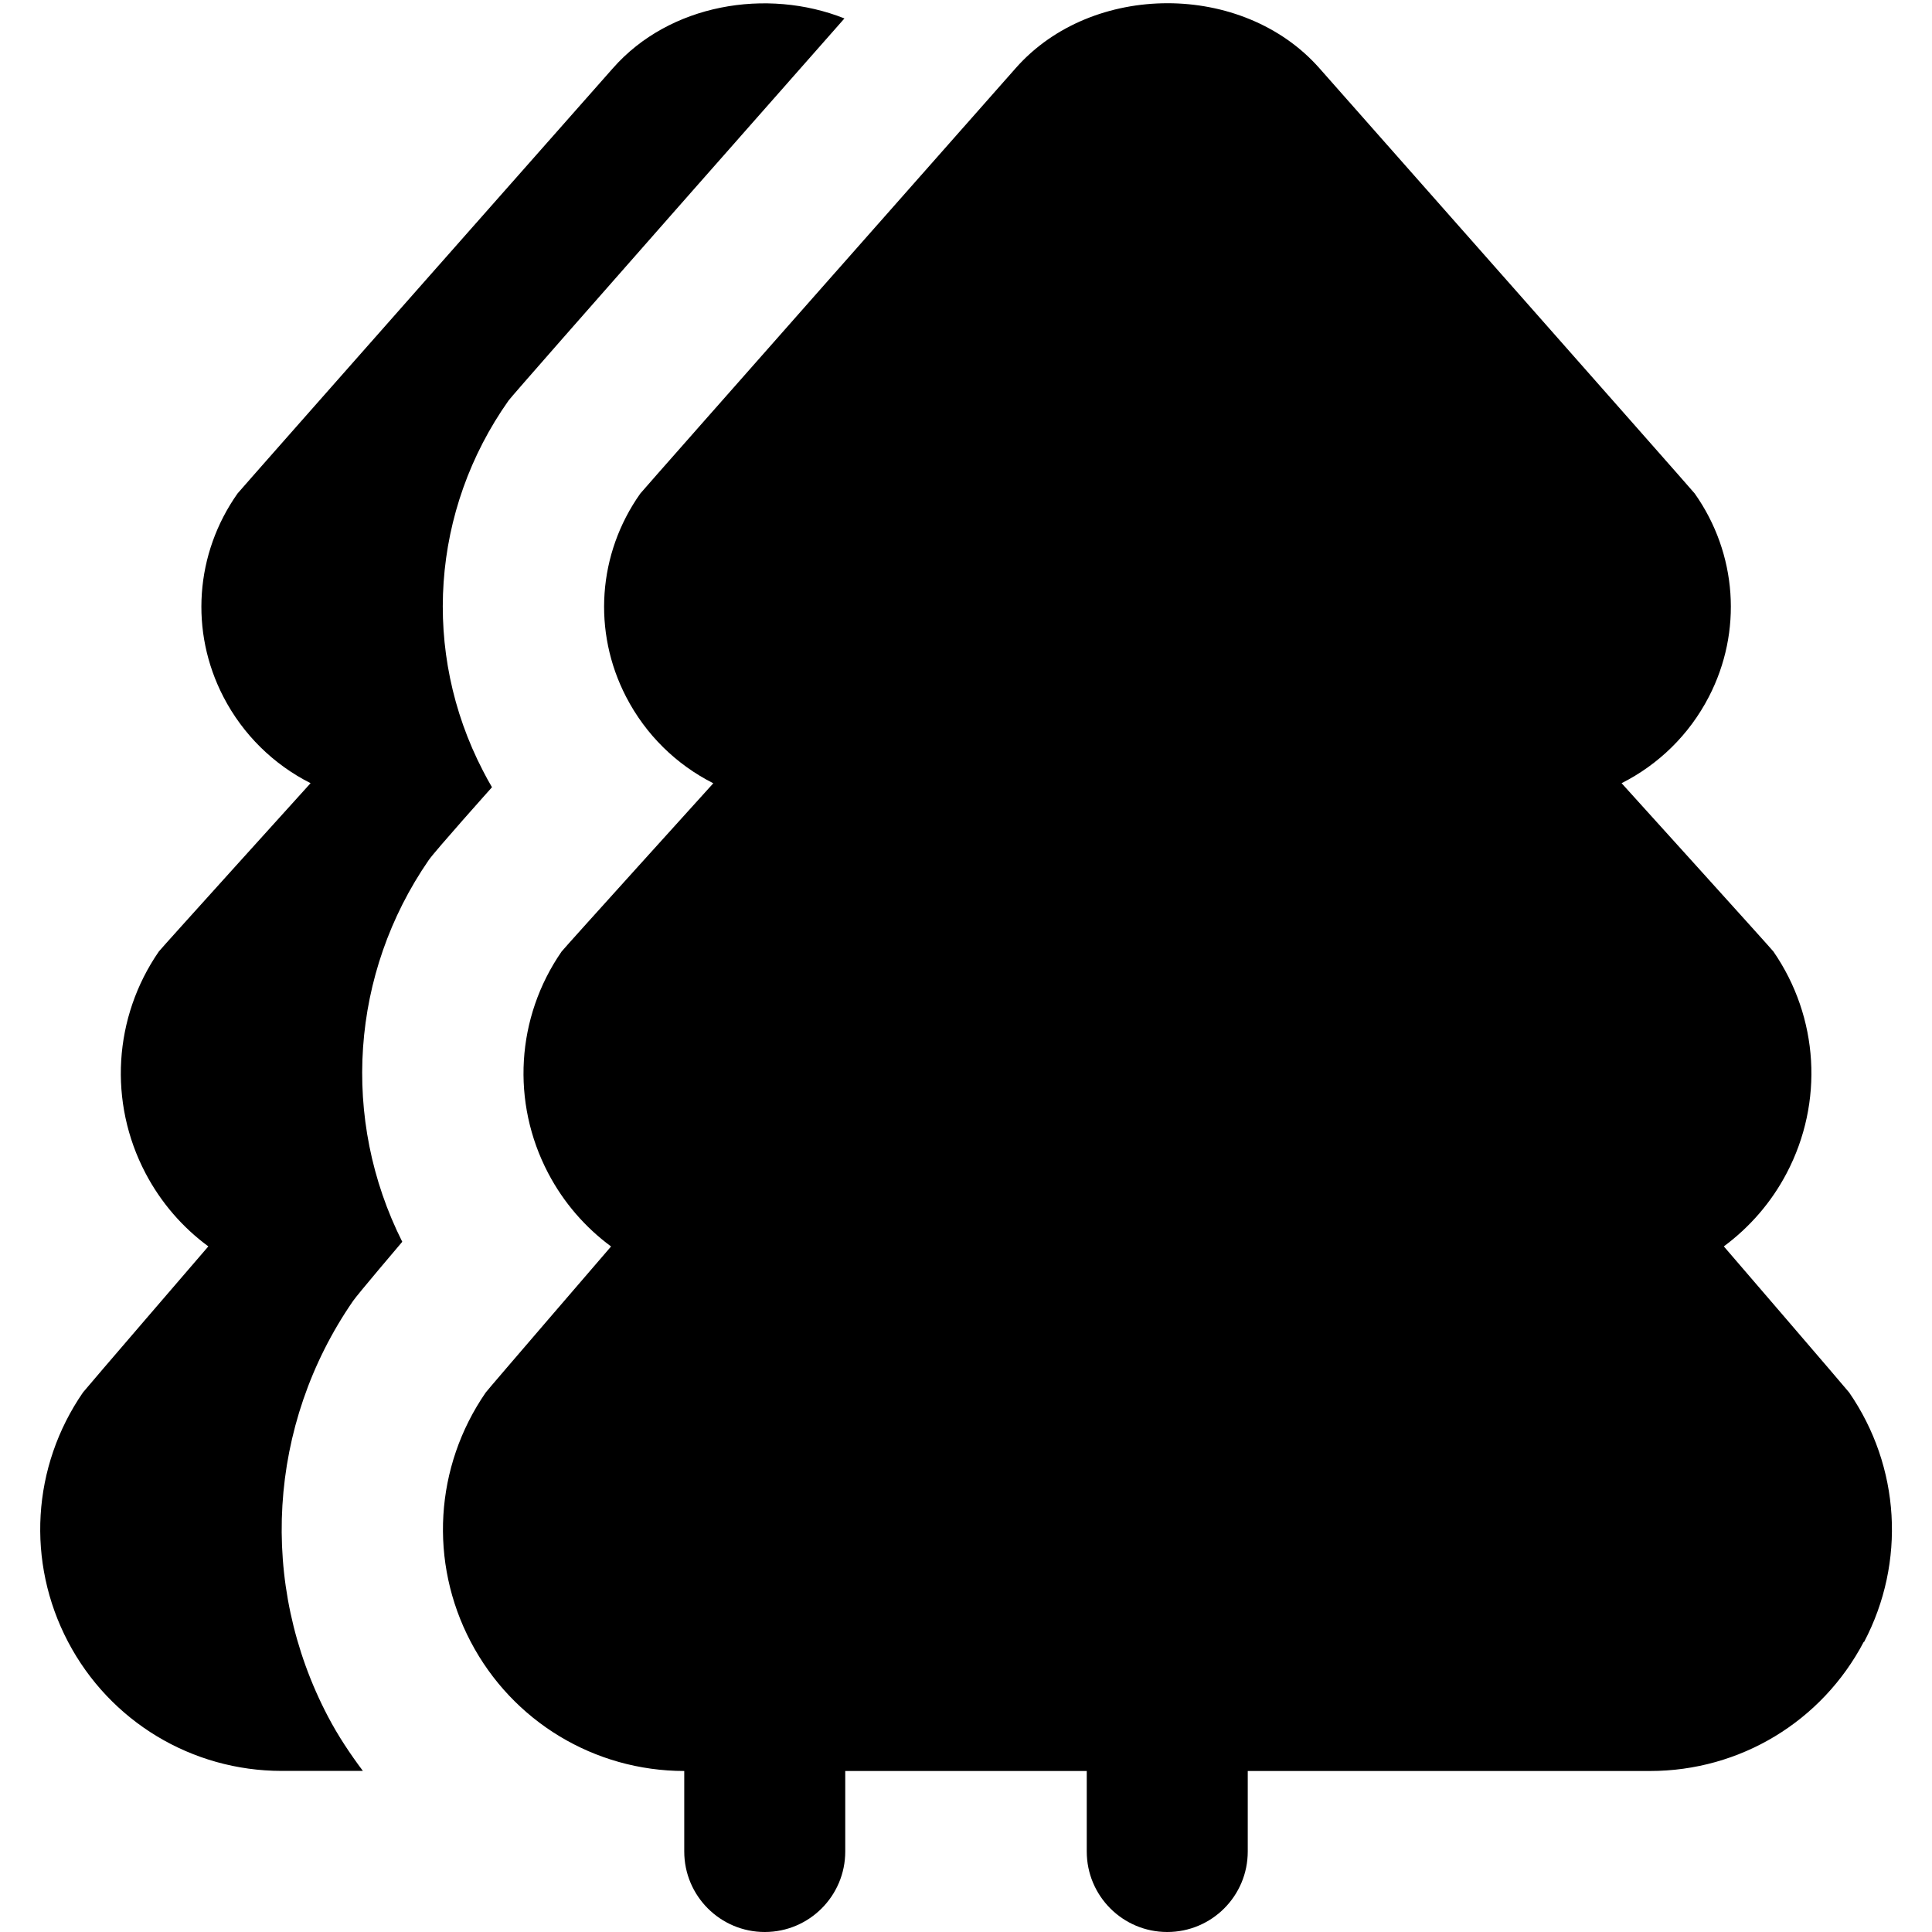
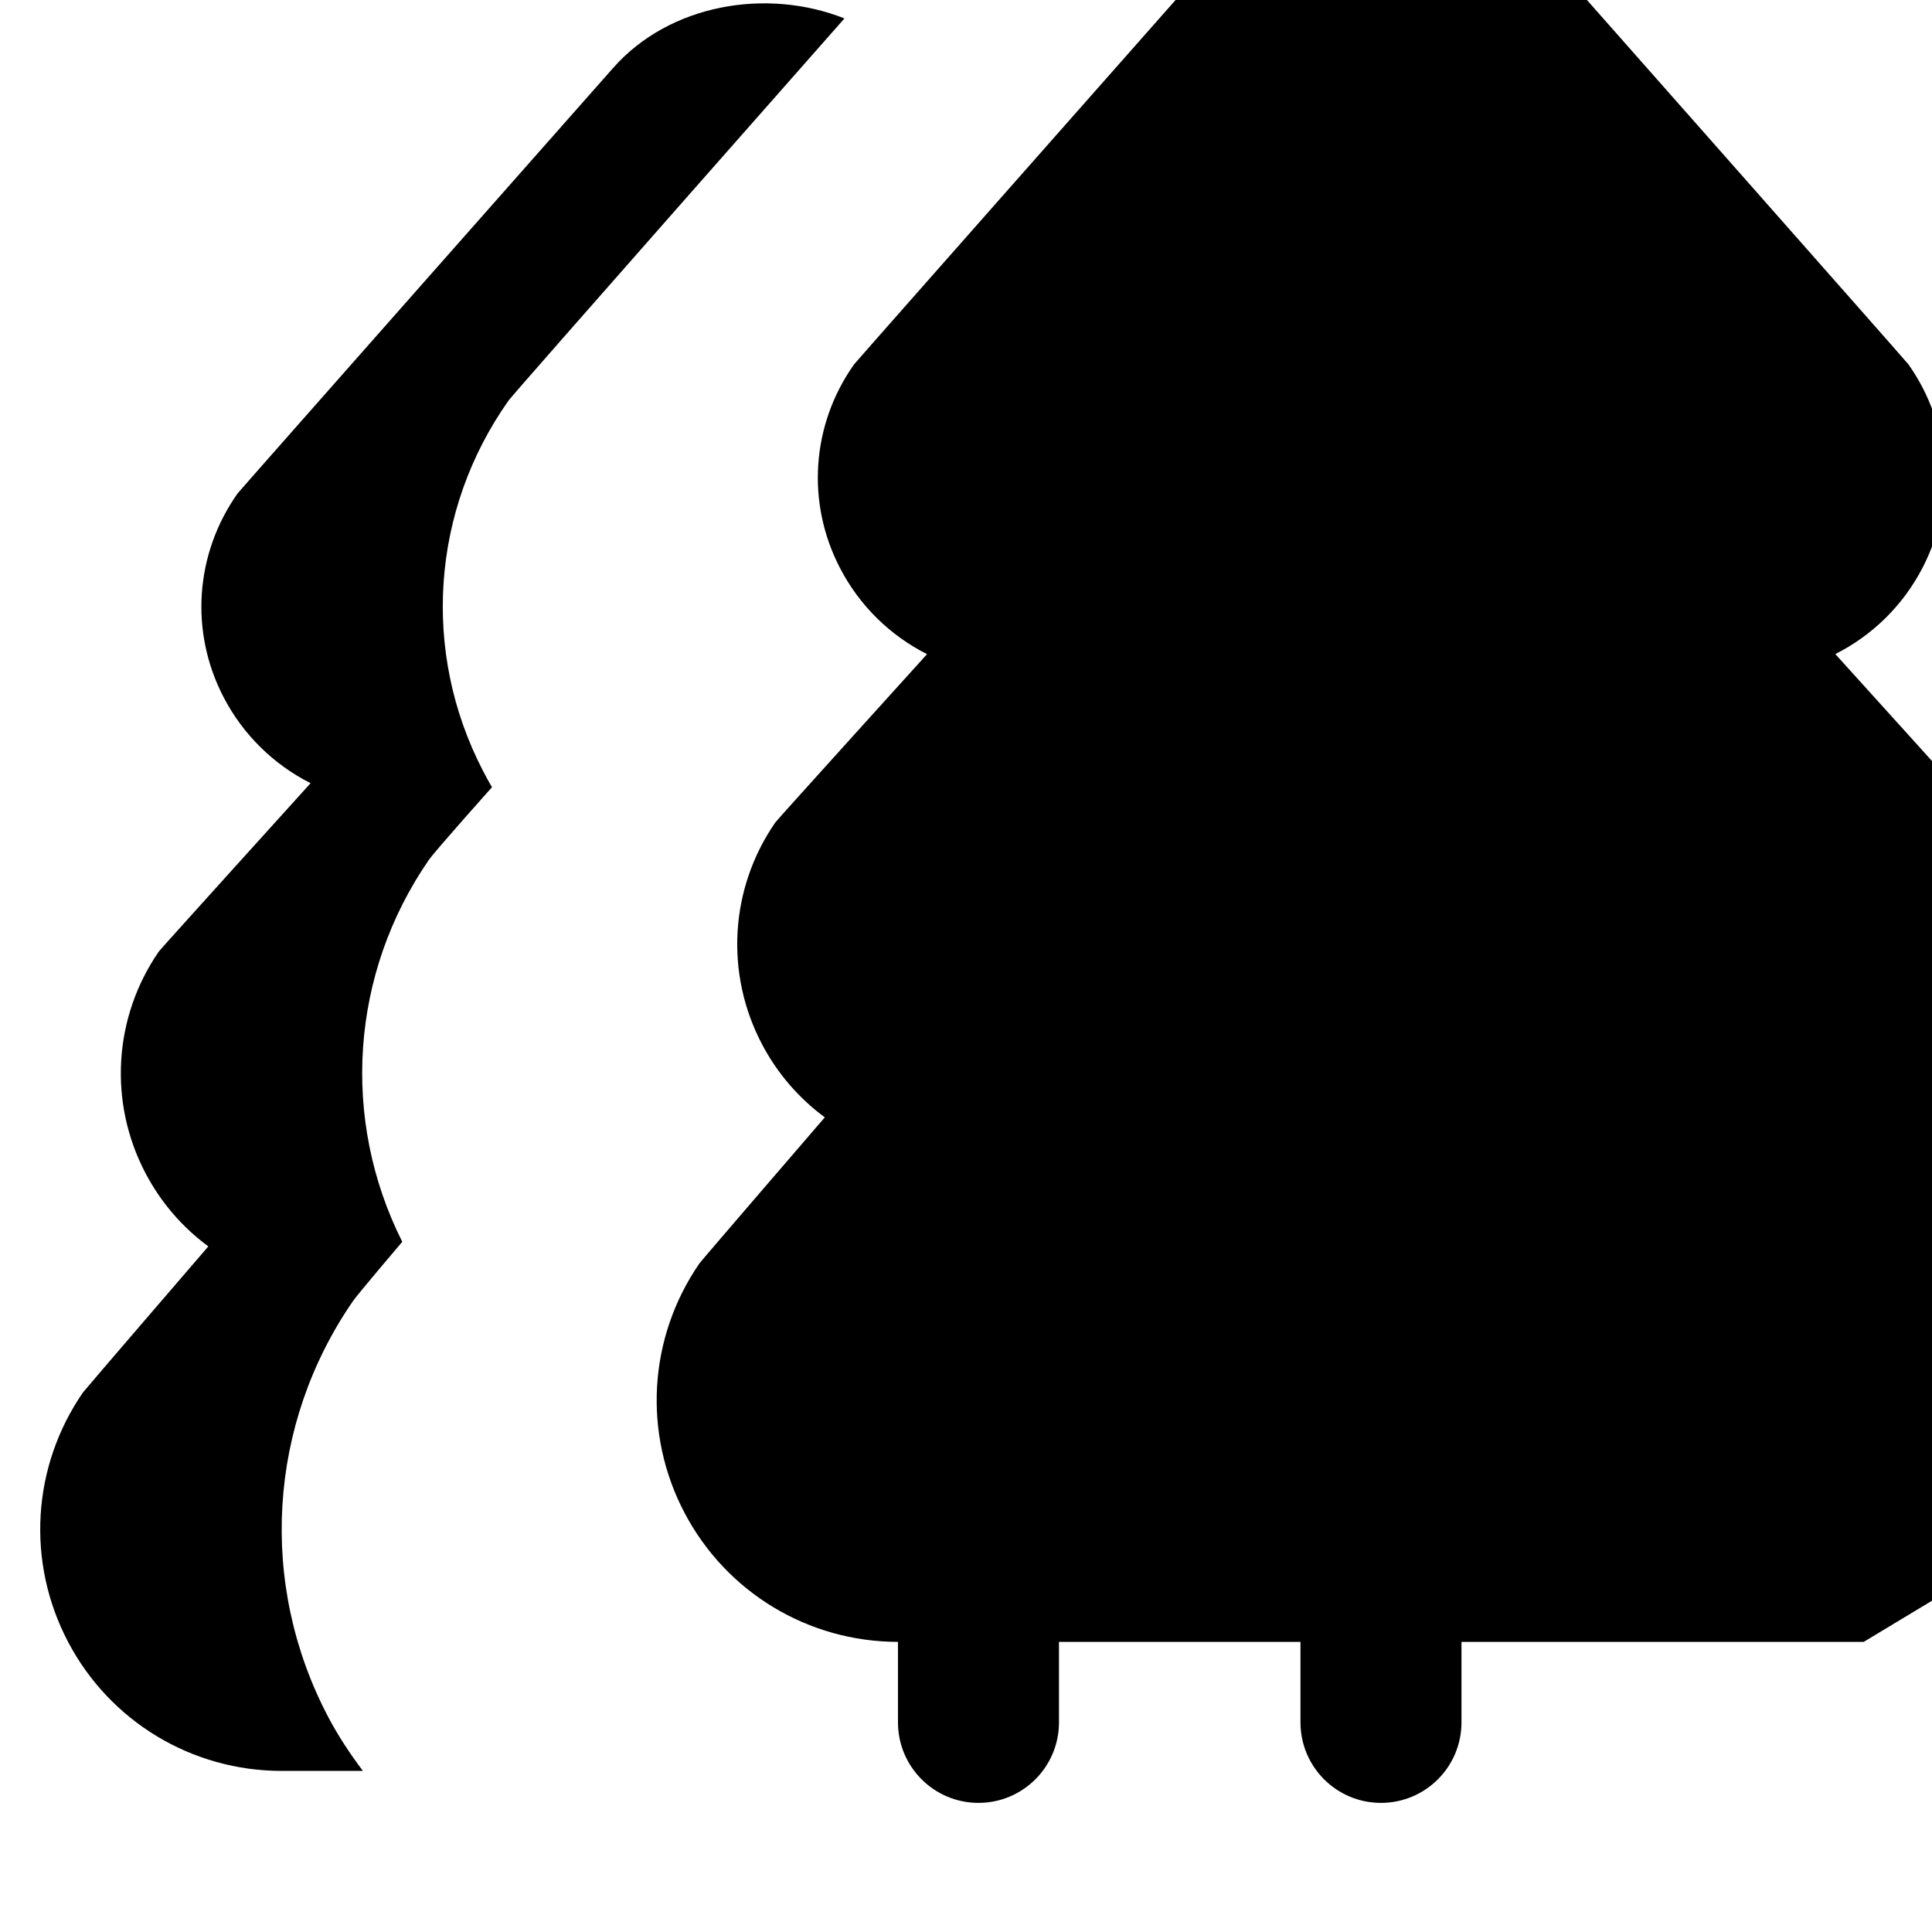
<svg xmlns="http://www.w3.org/2000/svg" id="Layer_1" data-name="Layer 1" viewBox="0 0 24 24">
-   <path d="m23.152,20.396c-.52.99-1.537,1.604-2.655,1.604h-4.997v1c0,.552-.447,1-1,1s-1-.448-1-1v-1h-3v1c0,.552-.448,1-1,1s-1-.448-1-1v-1c-1.117-.001-2.133-.616-2.652-1.604-.52-.99-.449-2.177.186-3.098.02-.03,1.557-1.814,1.557-1.814-.32-.236-.589-.544-.781-.91-.462-.88-.399-1.935.166-2.753.025-.036,1.885-2.091,1.885-2.091-.458-.231-.839-.601-1.083-1.073-.42-.811-.353-1.778.176-2.526.021-.03,4.664-5.285,4.664-5.285.947-1.074,2.821-1.075,3.771,0,0,0,4.643,5.254,4.663,5.284.528.747.596,1.715.176,2.526-.244.472-.626.842-1.084,1.073,0,0,1.86,2.055,1.886,2.091.564.818.627,1.873.165,2.753-.192.366-.462.674-.781.91,0,0,1.536,1.785,1.557,1.815.635.921.706,2.108.186,3.098ZM6.112,9.78c-.04-.067-.077-.136-.113-.206-.765-1.476-.643-3.238.319-4.599.054-.079,4.172-4.746,4.172-4.746-.965-.383-2.173-.18-2.875.617,0,0-4.643,5.254-4.664,5.284-.528.748-.596,1.715-.176,2.526.244.472.626.842,1.083,1.073,0,0-1.859,2.055-1.885,2.091-.564.818-.627,1.874-.166,2.753.192.366.461.675.781.91,0,0-1.537,1.785-1.557,1.814-.635.921-.706,2.107-.186,3.098.52.99,1.538,1.604,2.656,1.604h1.007c-.159-.212-.307-.434-.433-.674-.867-1.65-.748-3.629.31-5.163.05-.075.612-.736.612-.736-.766-1.525-.642-3.334.329-4.742.083-.119.785-.904.785-.904Z" />
+   <path d="m23.152,20.396h-4.997v1c0,.552-.447,1-1,1s-1-.448-1-1v-1h-3v1c0,.552-.448,1-1,1s-1-.448-1-1v-1c-1.117-.001-2.133-.616-2.652-1.604-.52-.99-.449-2.177.186-3.098.02-.03,1.557-1.814,1.557-1.814-.32-.236-.589-.544-.781-.91-.462-.88-.399-1.935.166-2.753.025-.036,1.885-2.091,1.885-2.091-.458-.231-.839-.601-1.083-1.073-.42-.811-.353-1.778.176-2.526.021-.03,4.664-5.285,4.664-5.285.947-1.074,2.821-1.075,3.771,0,0,0,4.643,5.254,4.663,5.284.528.747.596,1.715.176,2.526-.244.472-.626.842-1.084,1.073,0,0,1.86,2.055,1.886,2.091.564.818.627,1.873.165,2.753-.192.366-.462.674-.781.91,0,0,1.536,1.785,1.557,1.815.635.921.706,2.108.186,3.098ZM6.112,9.78c-.04-.067-.077-.136-.113-.206-.765-1.476-.643-3.238.319-4.599.054-.079,4.172-4.746,4.172-4.746-.965-.383-2.173-.18-2.875.617,0,0-4.643,5.254-4.664,5.284-.528.748-.596,1.715-.176,2.526.244.472.626.842,1.083,1.073,0,0-1.859,2.055-1.885,2.091-.564.818-.627,1.874-.166,2.753.192.366.461.675.781.91,0,0-1.537,1.785-1.557,1.814-.635.921-.706,2.107-.186,3.098.52.99,1.538,1.604,2.656,1.604h1.007c-.159-.212-.307-.434-.433-.674-.867-1.65-.748-3.629.31-5.163.05-.075.612-.736.612-.736-.766-1.525-.642-3.334.329-4.742.083-.119.785-.904.785-.904Z" />
</svg>